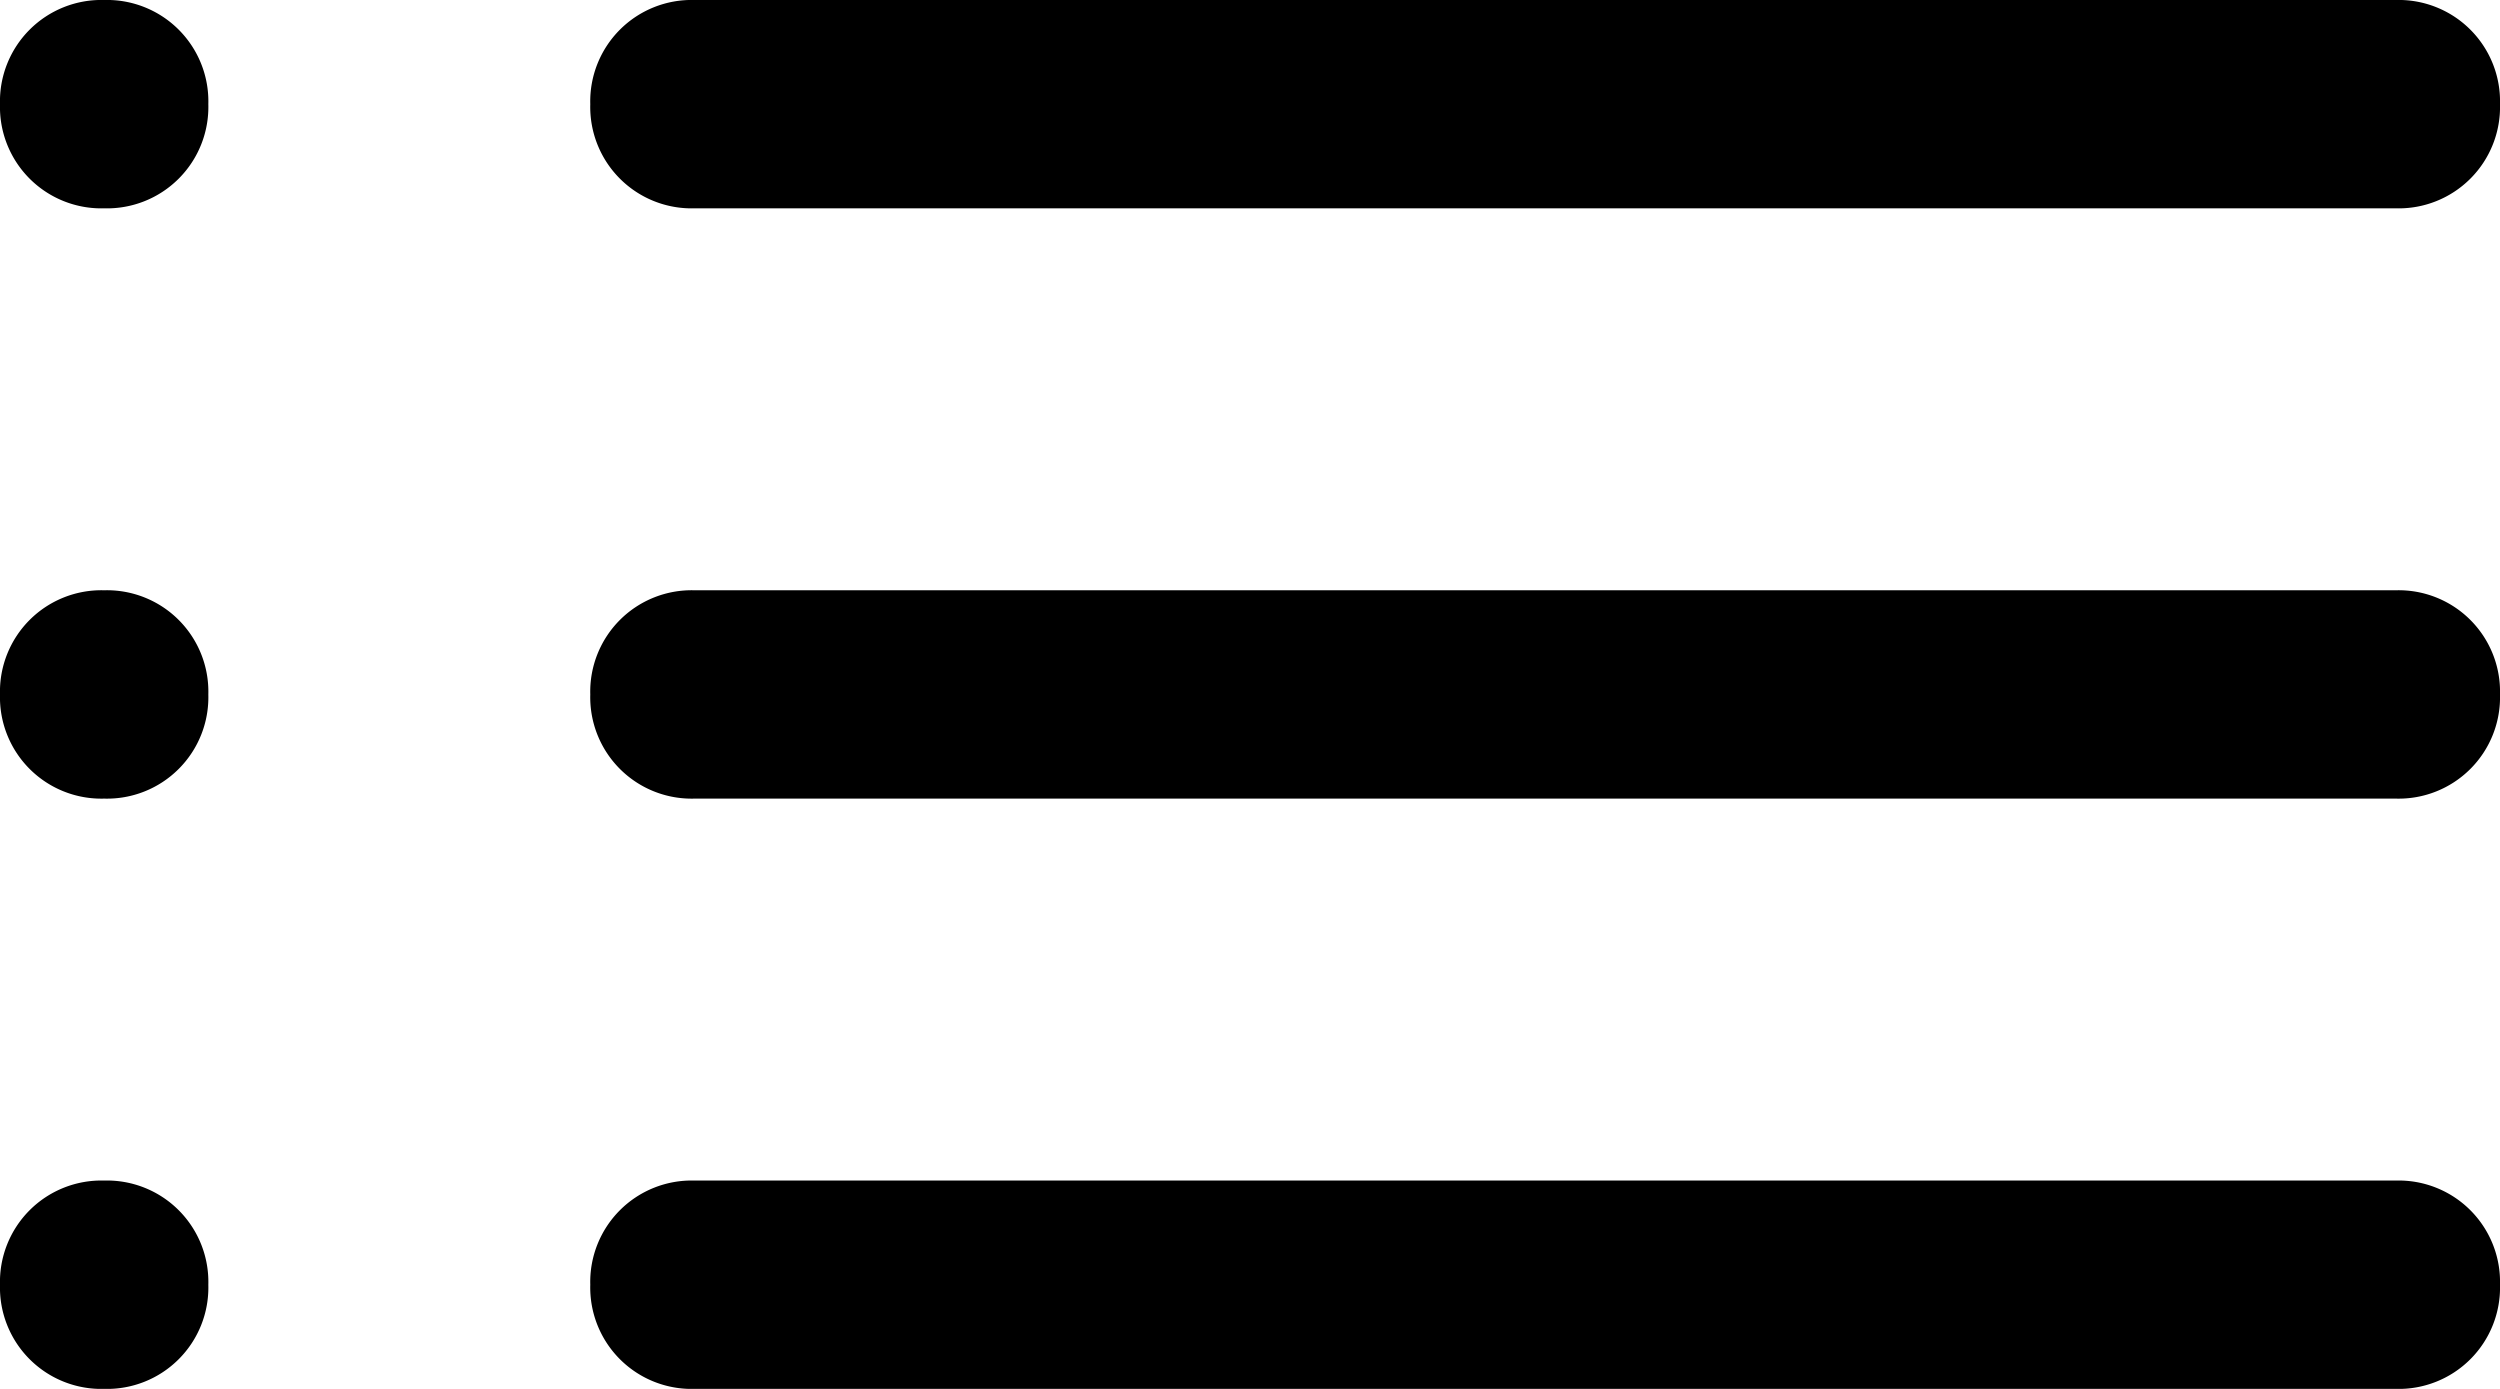
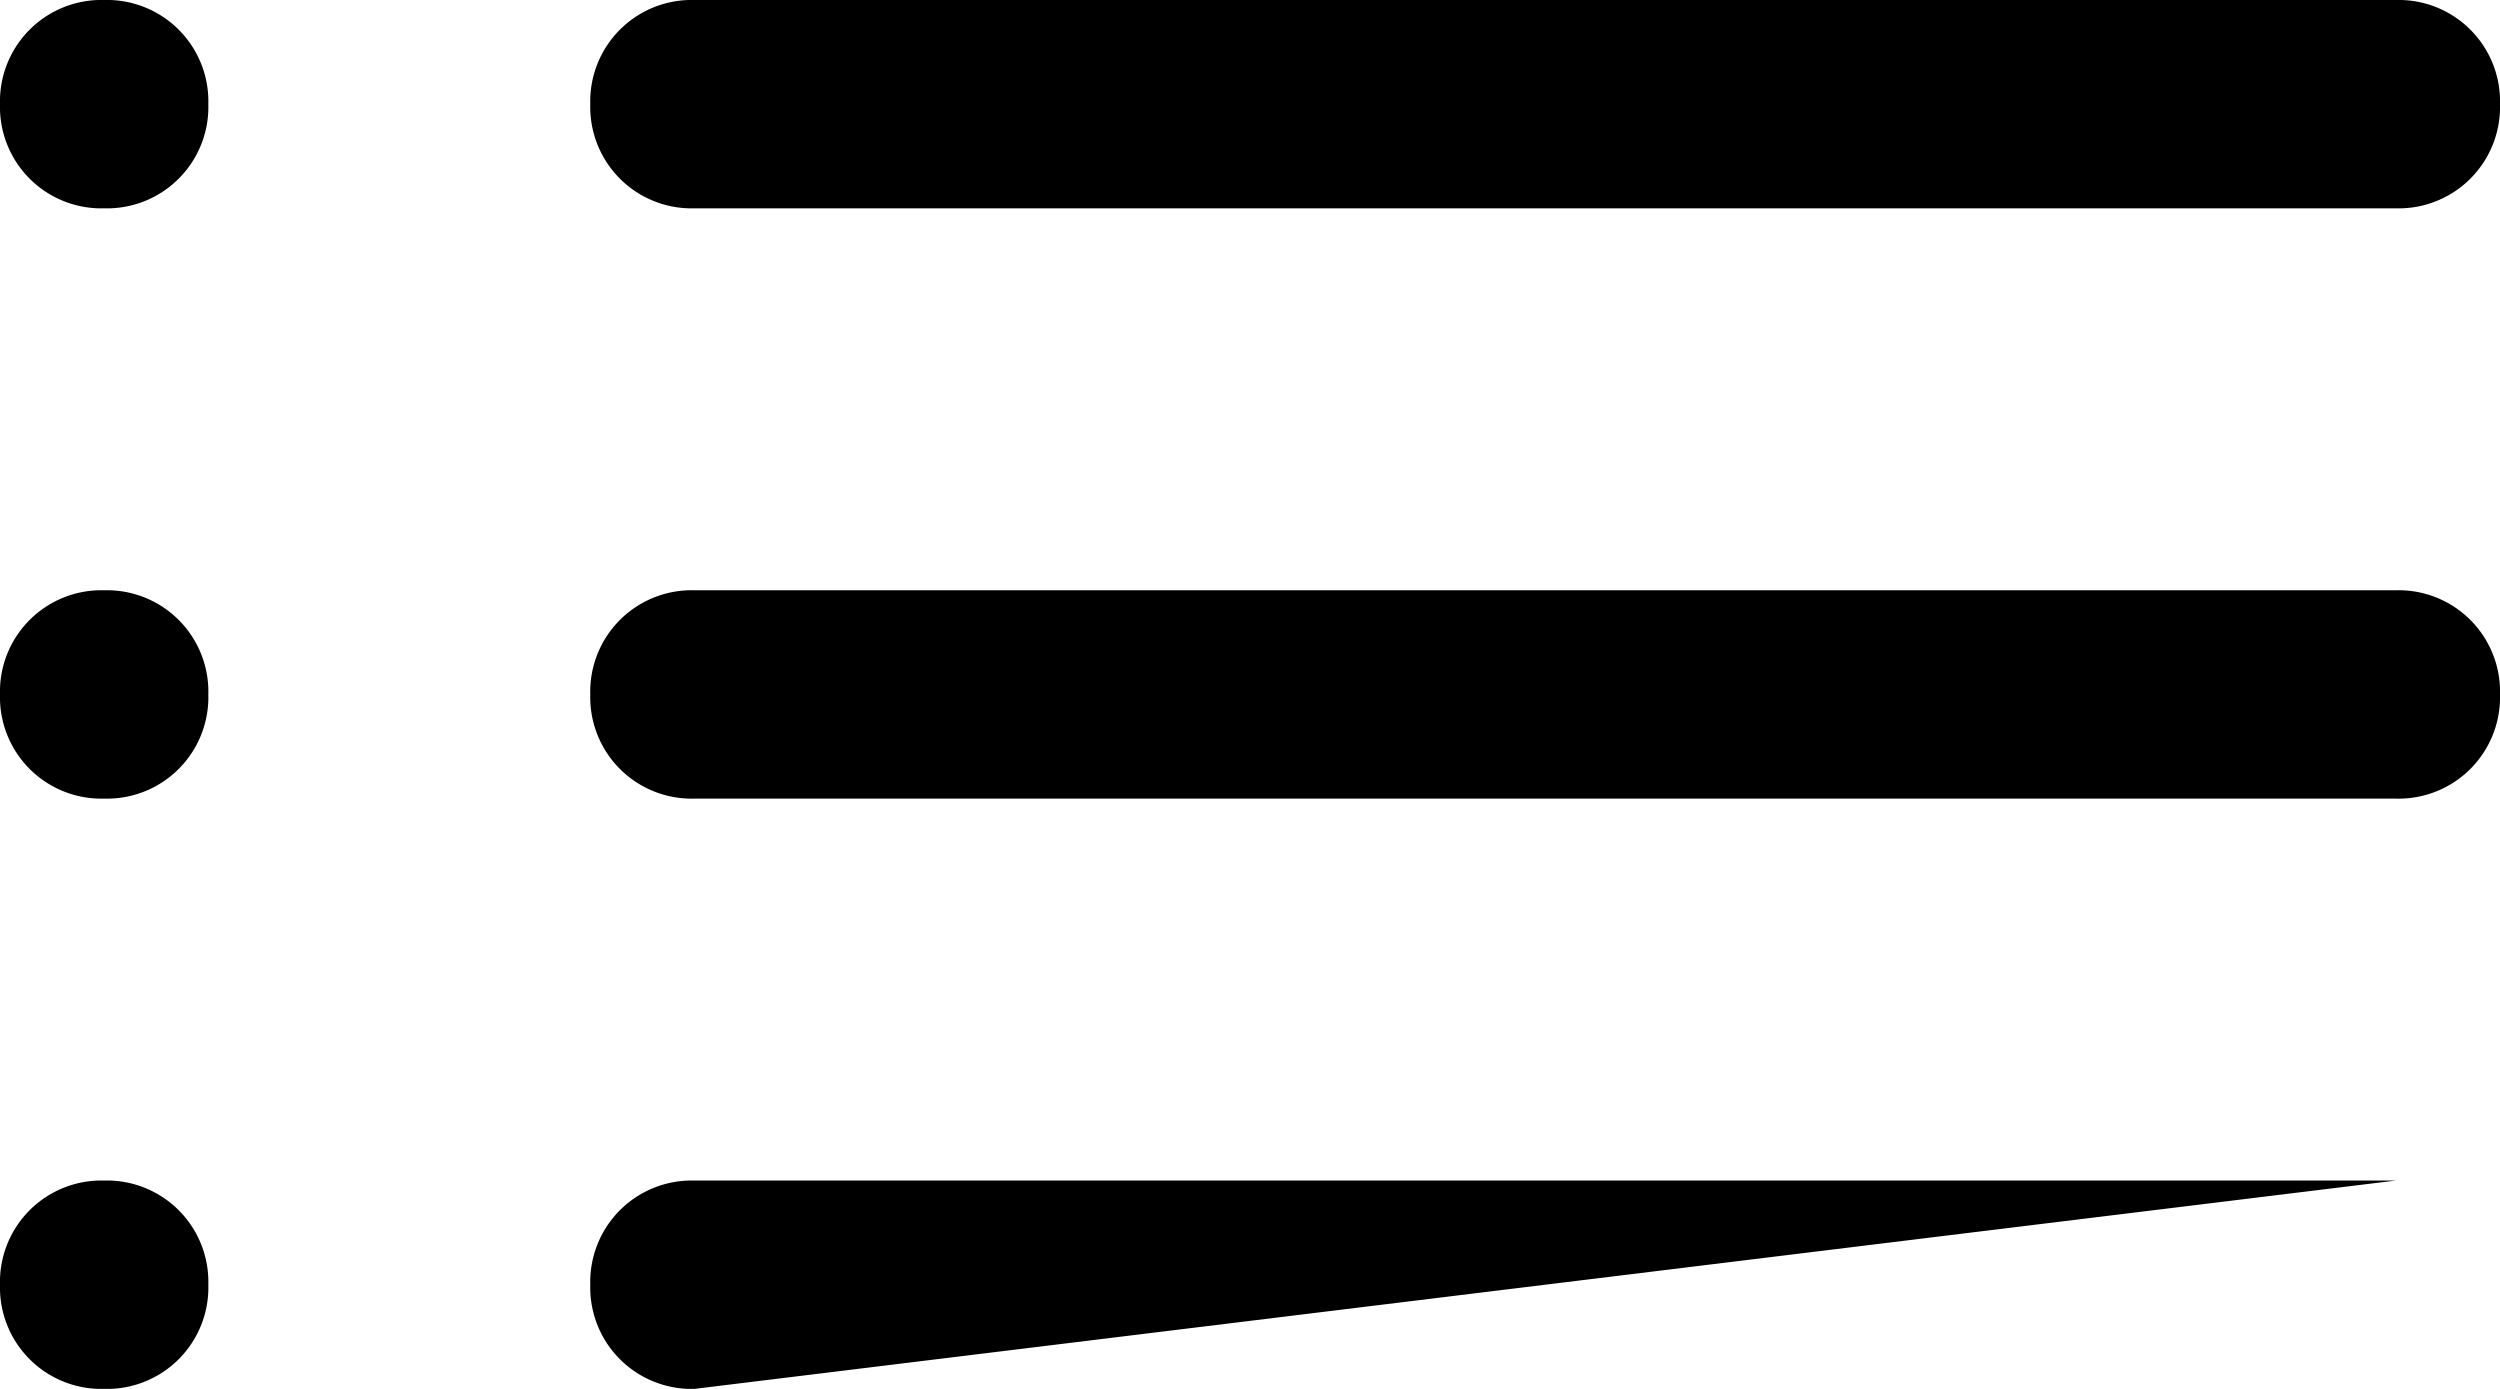
<svg xmlns="http://www.w3.org/2000/svg" width="18" height="10" viewBox="0 0 18 10" fill="none">
-   <path d="M5 1.5a.73.73 0 0 1-.75-.75A.73.73 0 0 1 5 0h12.25a.73.73 0 0 1 .75.75.73.73 0 0 1-.75.75zm0 4.25A.73.73 0 0 1 4.25 5 .73.73 0 0 1 5 4.25h12.25A.73.73 0 0 1 18 5a.73.73 0 0 1-.75.75zM5 10a.73.73 0 0 1-.75-.75A.73.73 0 0 1 5 8.5h12.25a.73.73 0 0 1 .75.75.73.73 0 0 1-.75.75zM.75 1.5A.73.73 0 0 1 0 .75.73.73 0 0 1 .75 0a.73.73 0 0 1 .75.75.73.73 0 0 1-.75.75m0 4.25A.73.73 0 0 1 0 5a.73.73 0 0 1 .75-.75.73.73 0 0 1 .75.75.73.73 0 0 1-.75.75m0 4.25A.73.73 0 0 1 0 9.25a.73.73 0 0 1 .75-.75.73.73 0 0 1 .75.75.73.73 0 0 1-.75.75" fill="#000" />
+   <path d="M5 1.5a.73.73 0 0 1-.75-.75A.73.73 0 0 1 5 0h12.25a.73.73 0 0 1 .75.75.73.73 0 0 1-.75.75zm0 4.25A.73.73 0 0 1 4.25 5 .73.73 0 0 1 5 4.25h12.25A.73.73 0 0 1 18 5a.73.73 0 0 1-.75.75zM5 10a.73.73 0 0 1-.75-.75A.73.73 0 0 1 5 8.5h12.25zM.75 1.5A.73.73 0 0 1 0 .75.73.73 0 0 1 .75 0a.73.73 0 0 1 .75.75.73.73 0 0 1-.75.75m0 4.25A.73.73 0 0 1 0 5a.73.73 0 0 1 .75-.75.73.73 0 0 1 .75.75.73.73 0 0 1-.75.75m0 4.25A.73.73 0 0 1 0 9.25a.73.73 0 0 1 .75-.75.73.73 0 0 1 .75.75.73.73 0 0 1-.75.75" fill="#000" />
</svg>